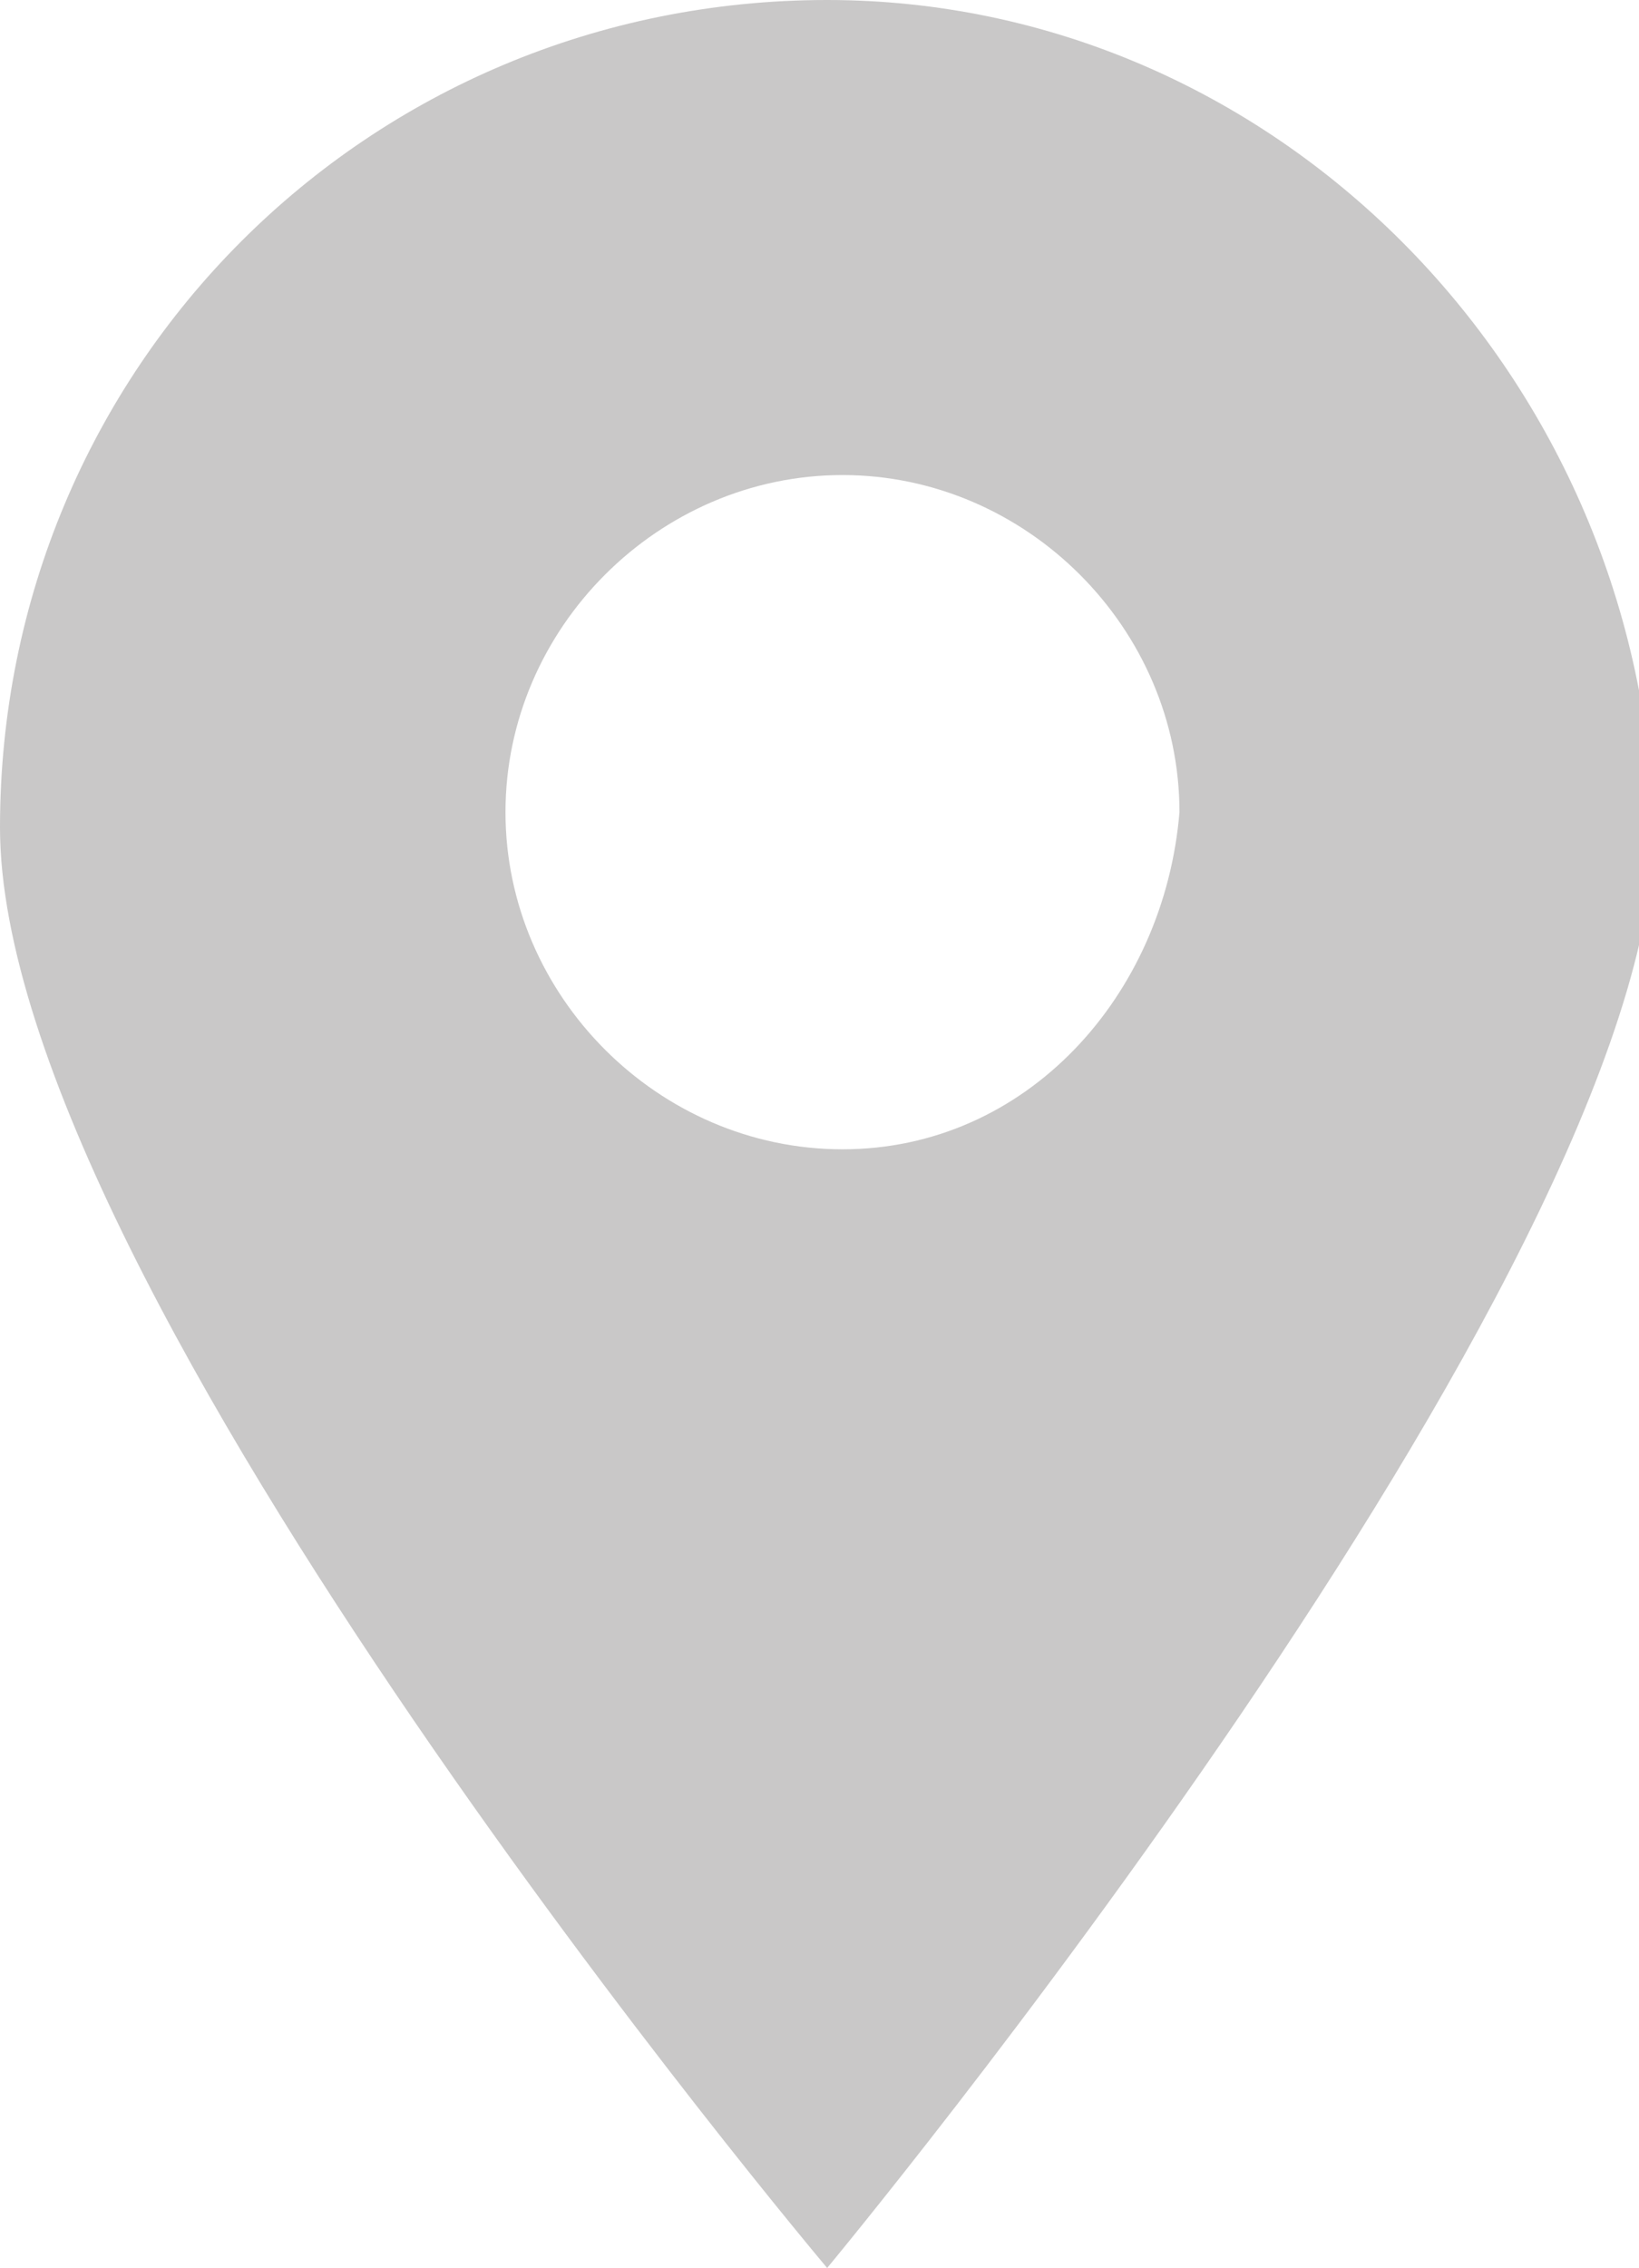
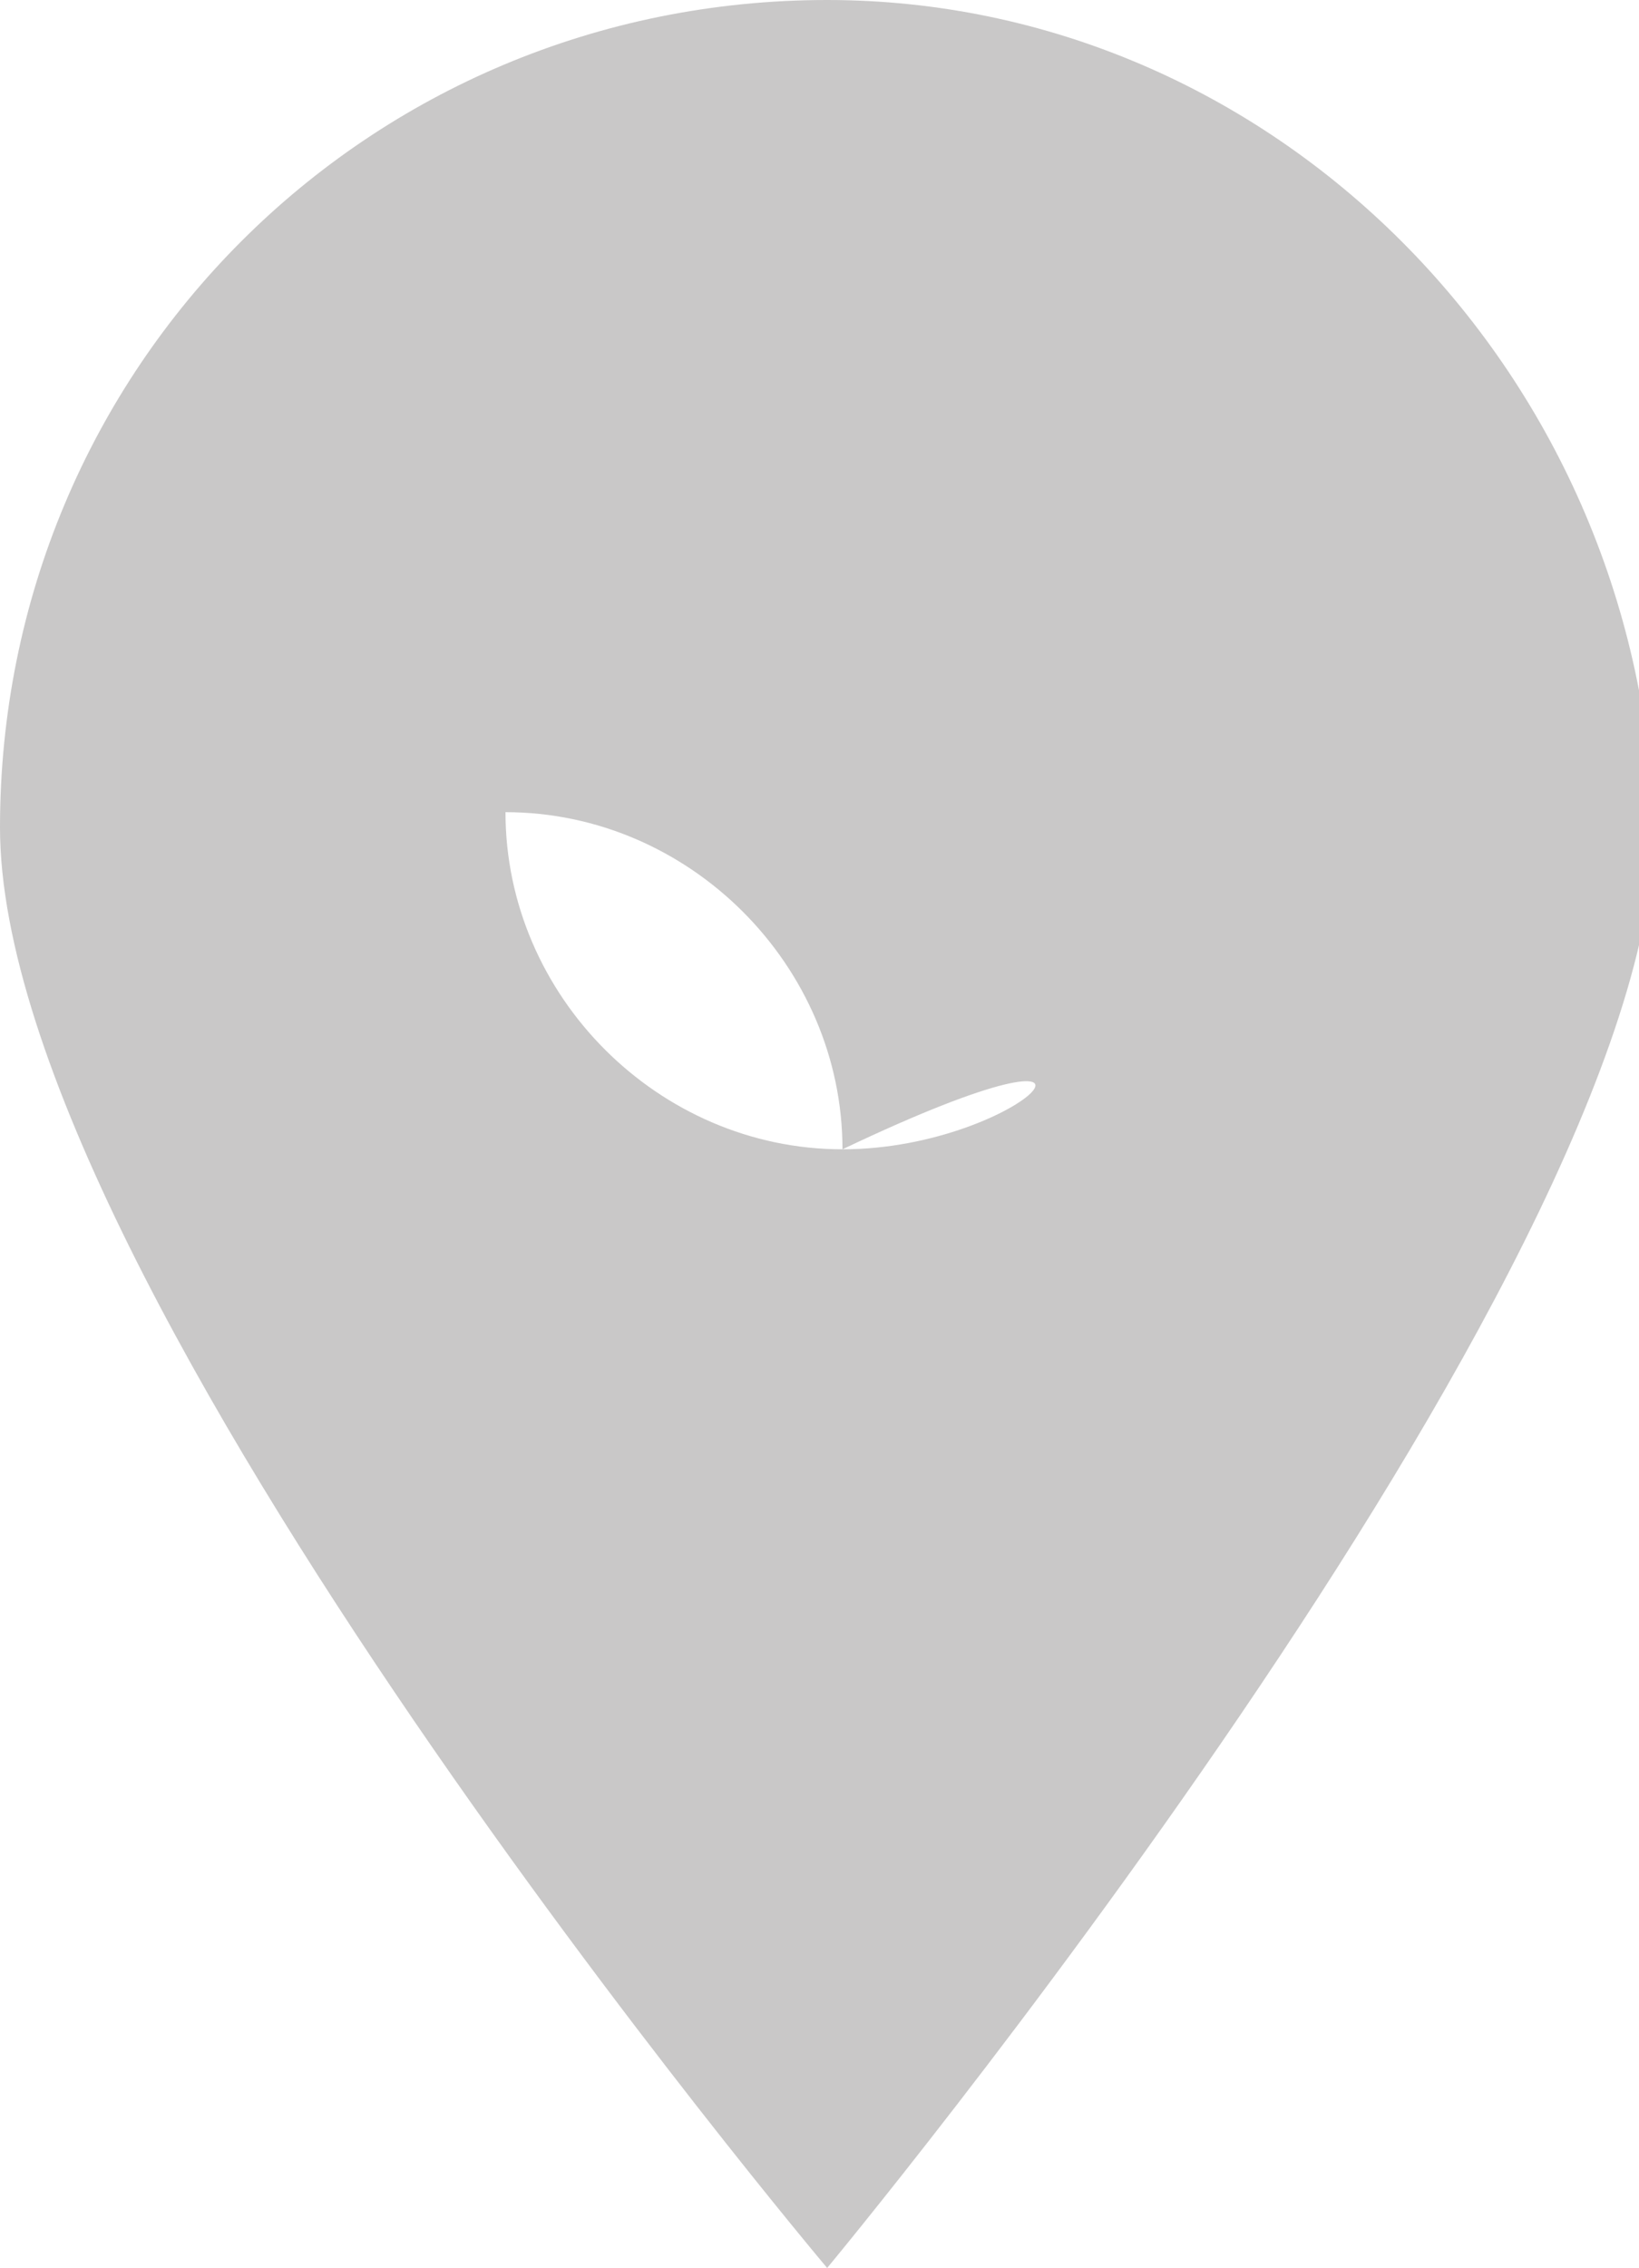
<svg xmlns="http://www.w3.org/2000/svg" version="1.1" id="Слой_1" x="0px" y="0px" viewBox="0 0 10.7 14.8" style="enable-background:new 0 0 10.7 14.8;" xml:space="preserve">
  <style type="text/css">
	.st0{fill:#C9C8C8;}
</style>
  <g>
    <g>
      <g>
-         <path class="st0" d="M5.4,0C2.4,0,0,2.4,0,5.4c0,3,5.4,9.4,5.4,9.4s5.4-6.5,5.4-9.4C10.7,2.4,8.3,0,5.4,0z M5.5,7.5     c-1.2,0-2.2-1-2.2-2.2c0-1.2,1-2.2,2.2-2.2c1.2,0,2.2,1,2.2,2.2C7.6,6.5,6.7,7.5,5.5,7.5z" />
+         <path class="st0" d="M5.4,0C2.4,0,0,2.4,0,5.4c0,3,5.4,9.4,5.4,9.4s5.4-6.5,5.4-9.4C10.7,2.4,8.3,0,5.4,0z M5.5,7.5     c-1.2,0-2.2-1-2.2-2.2c1.2,0,2.2,1,2.2,2.2C7.6,6.5,6.7,7.5,5.5,7.5z" />
      </g>
    </g>
  </g>
</svg>